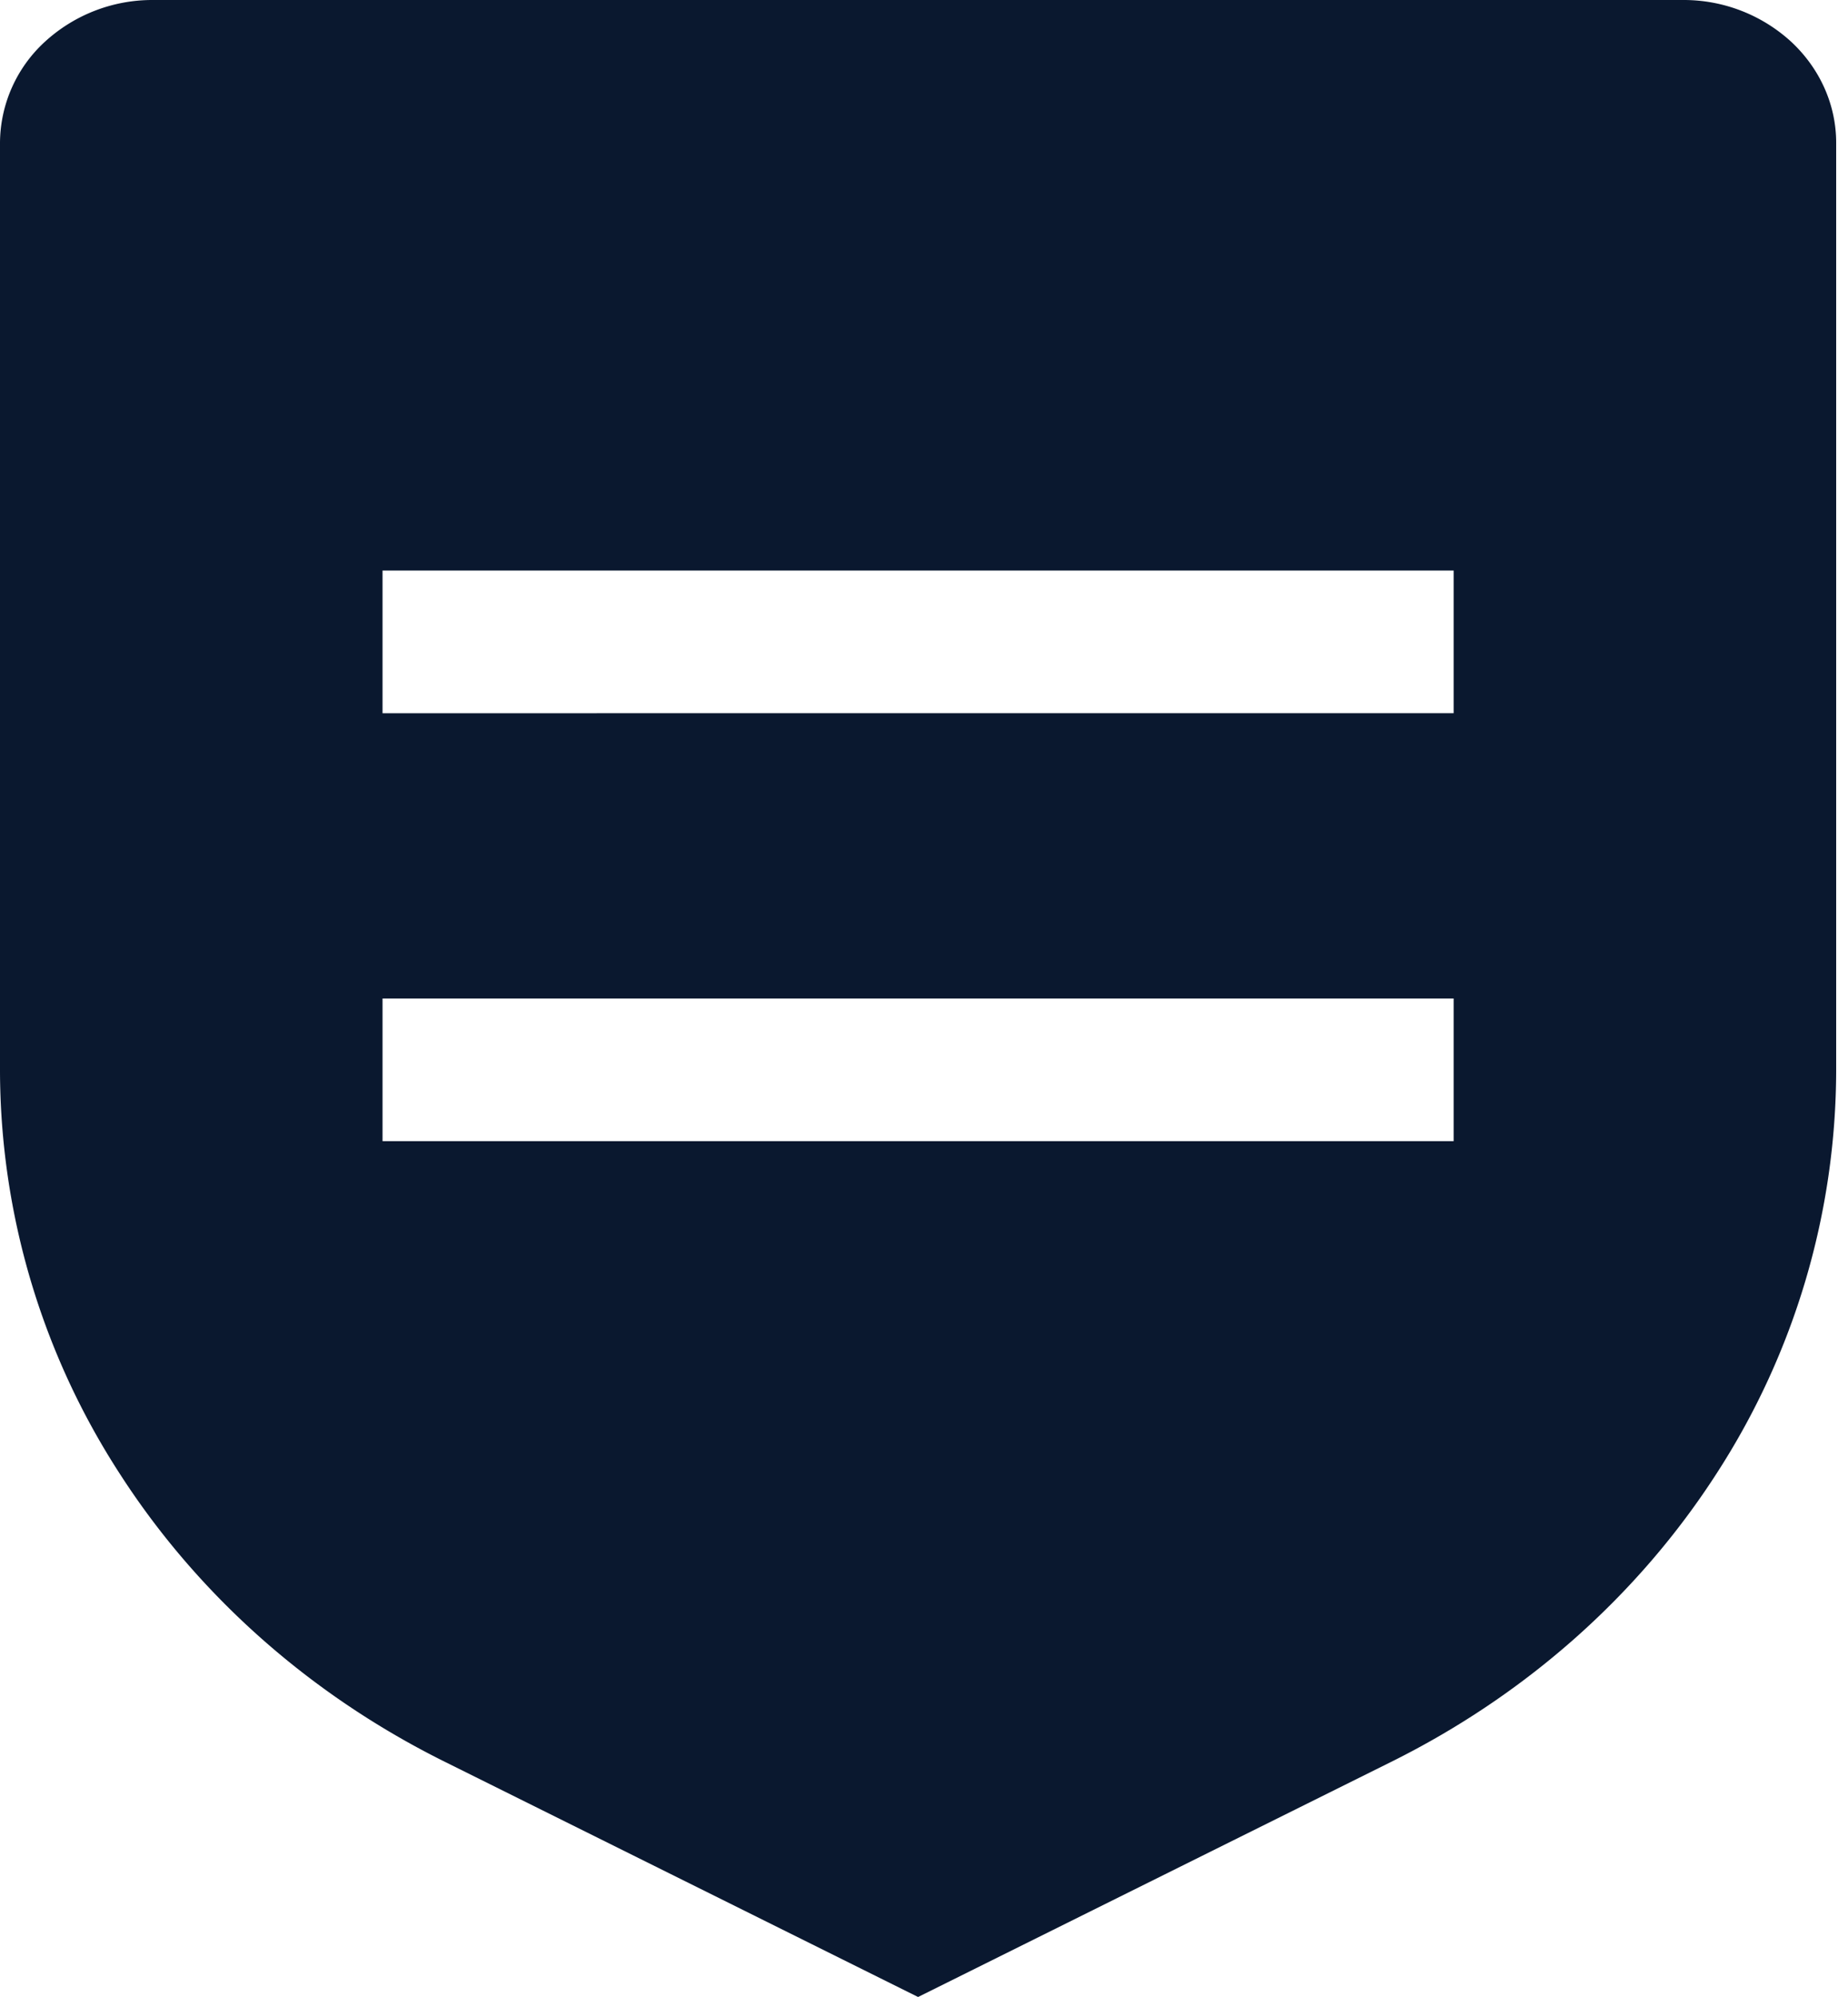
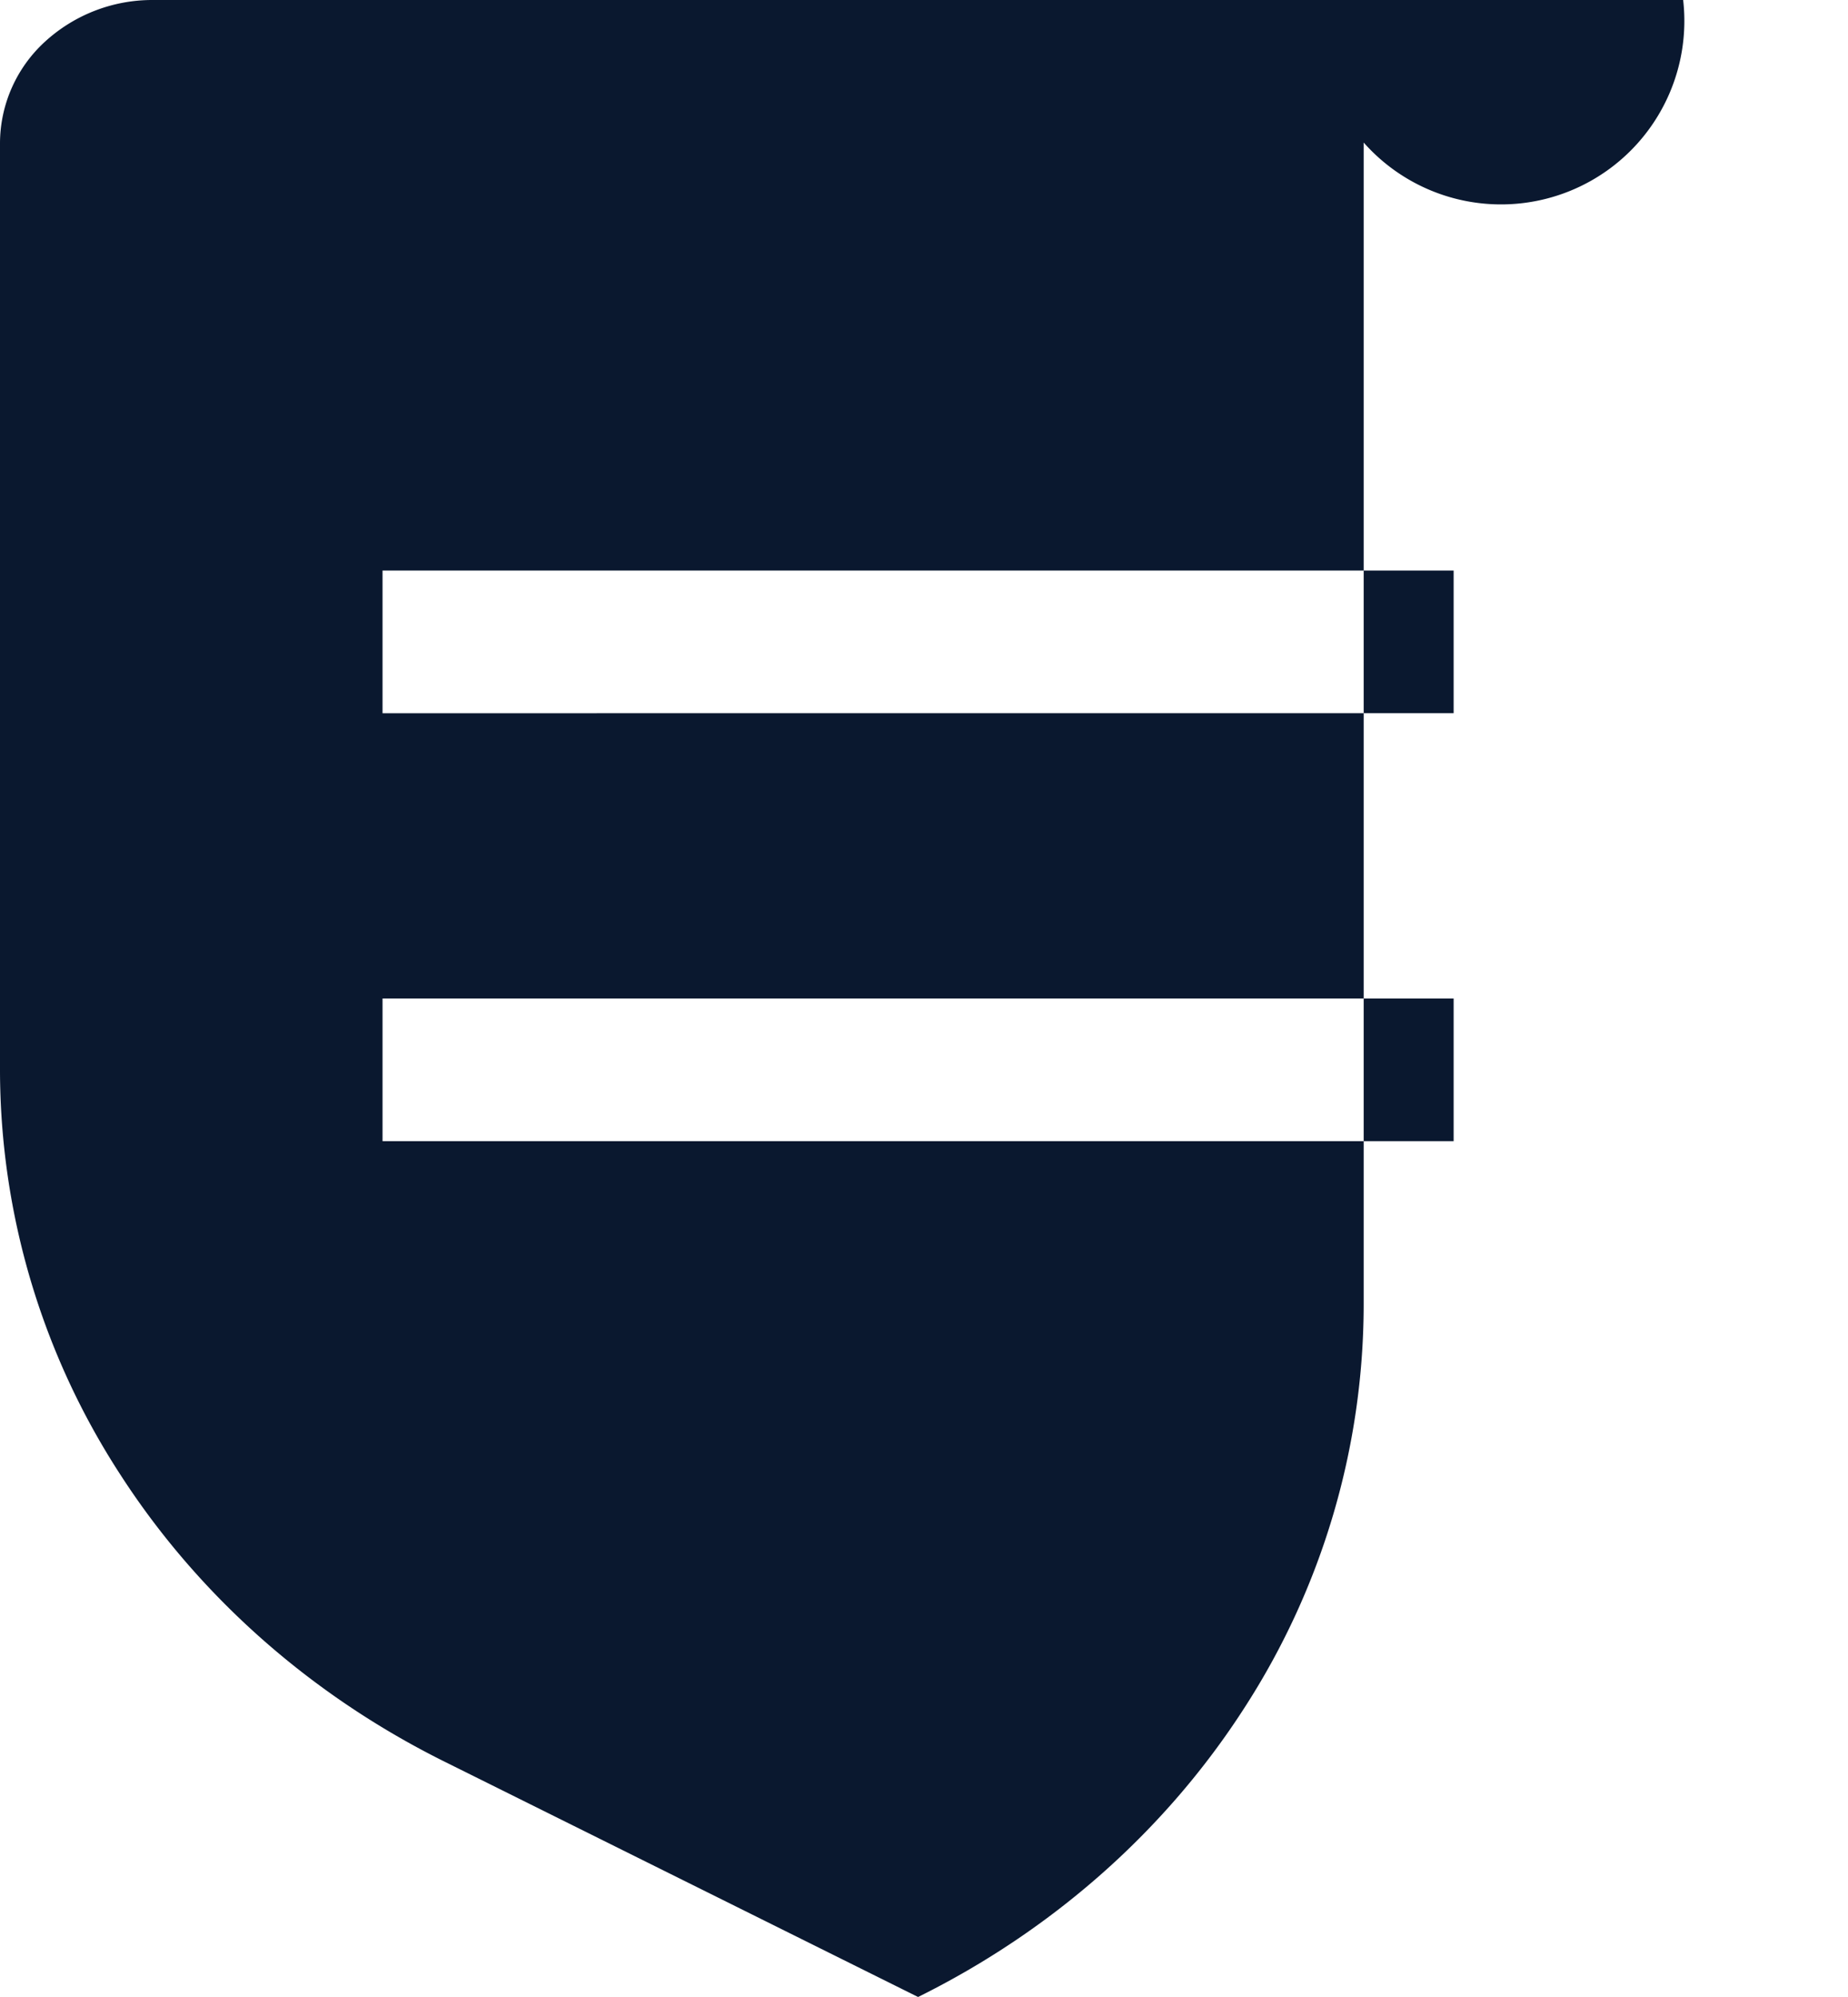
<svg xmlns="http://www.w3.org/2000/svg" width="25" height="27" fill="none">
-   <path d="M22.77 0H2.07A2.15 2.15 0 00.607.565 1.866 1.866 0 000 1.93v12.535a10.049 10.049 0 001.62 5.46c1.062 1.649 2.585 2.998 4.408 3.9L12.42 27l6.392-3.175c1.822-.903 3.346-2.252 4.409-3.901a10.05 10.05 0 001.619-5.46V1.93c0-.512-.219-1.002-.607-1.364A2.152 2.152 0 0022.77 0zm-3.105 15.429H5.175V13.5h14.49v1.929zm0-5.786H5.175V7.714h14.49v1.929z" fill="#0A182F" />
+   <path d="M22.77 0H2.07A2.15 2.15 0 00.607.565 1.866 1.866 0 000 1.93v12.535a10.049 10.049 0 001.62 5.46c1.062 1.649 2.585 2.998 4.408 3.9L12.42 27c1.822-.903 3.346-2.252 4.409-3.901a10.05 10.05 0 001.619-5.46V1.93c0-.512-.219-1.002-.607-1.364A2.152 2.152 0 0022.77 0zm-3.105 15.429H5.175V13.5h14.49v1.929zm0-5.786H5.175V7.714h14.49v1.929z" fill="#0A182F" />
</svg>